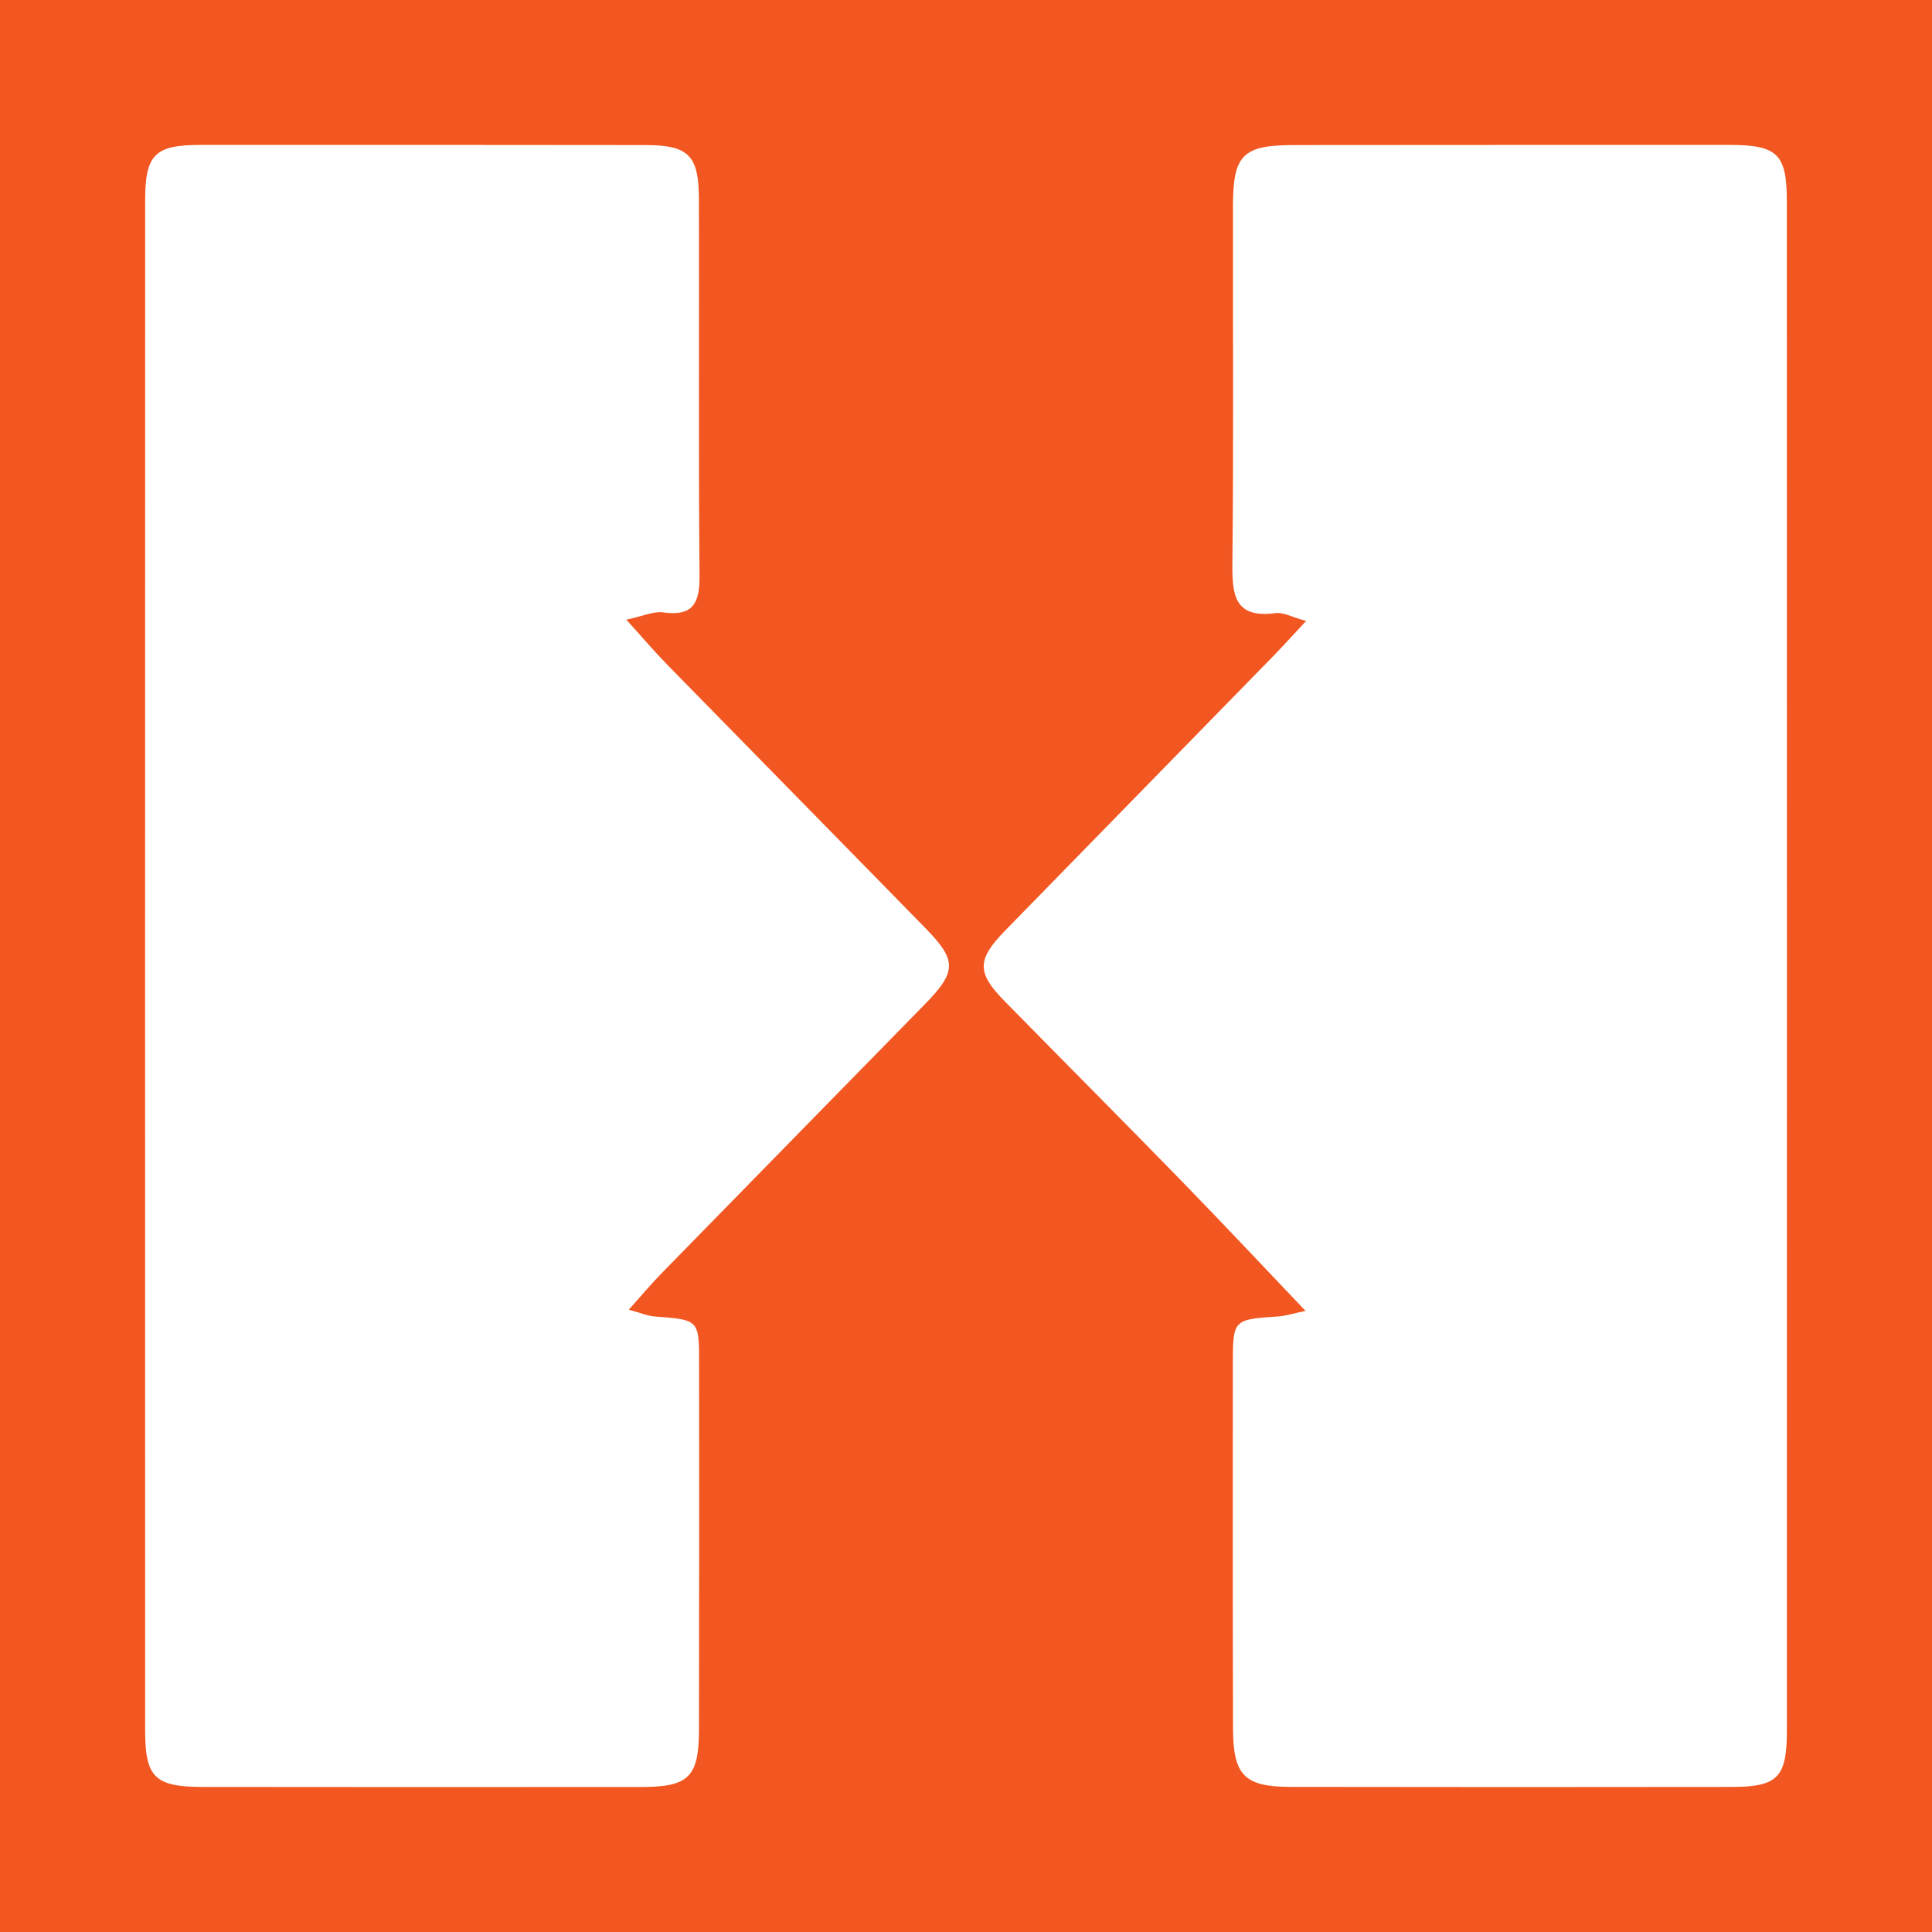
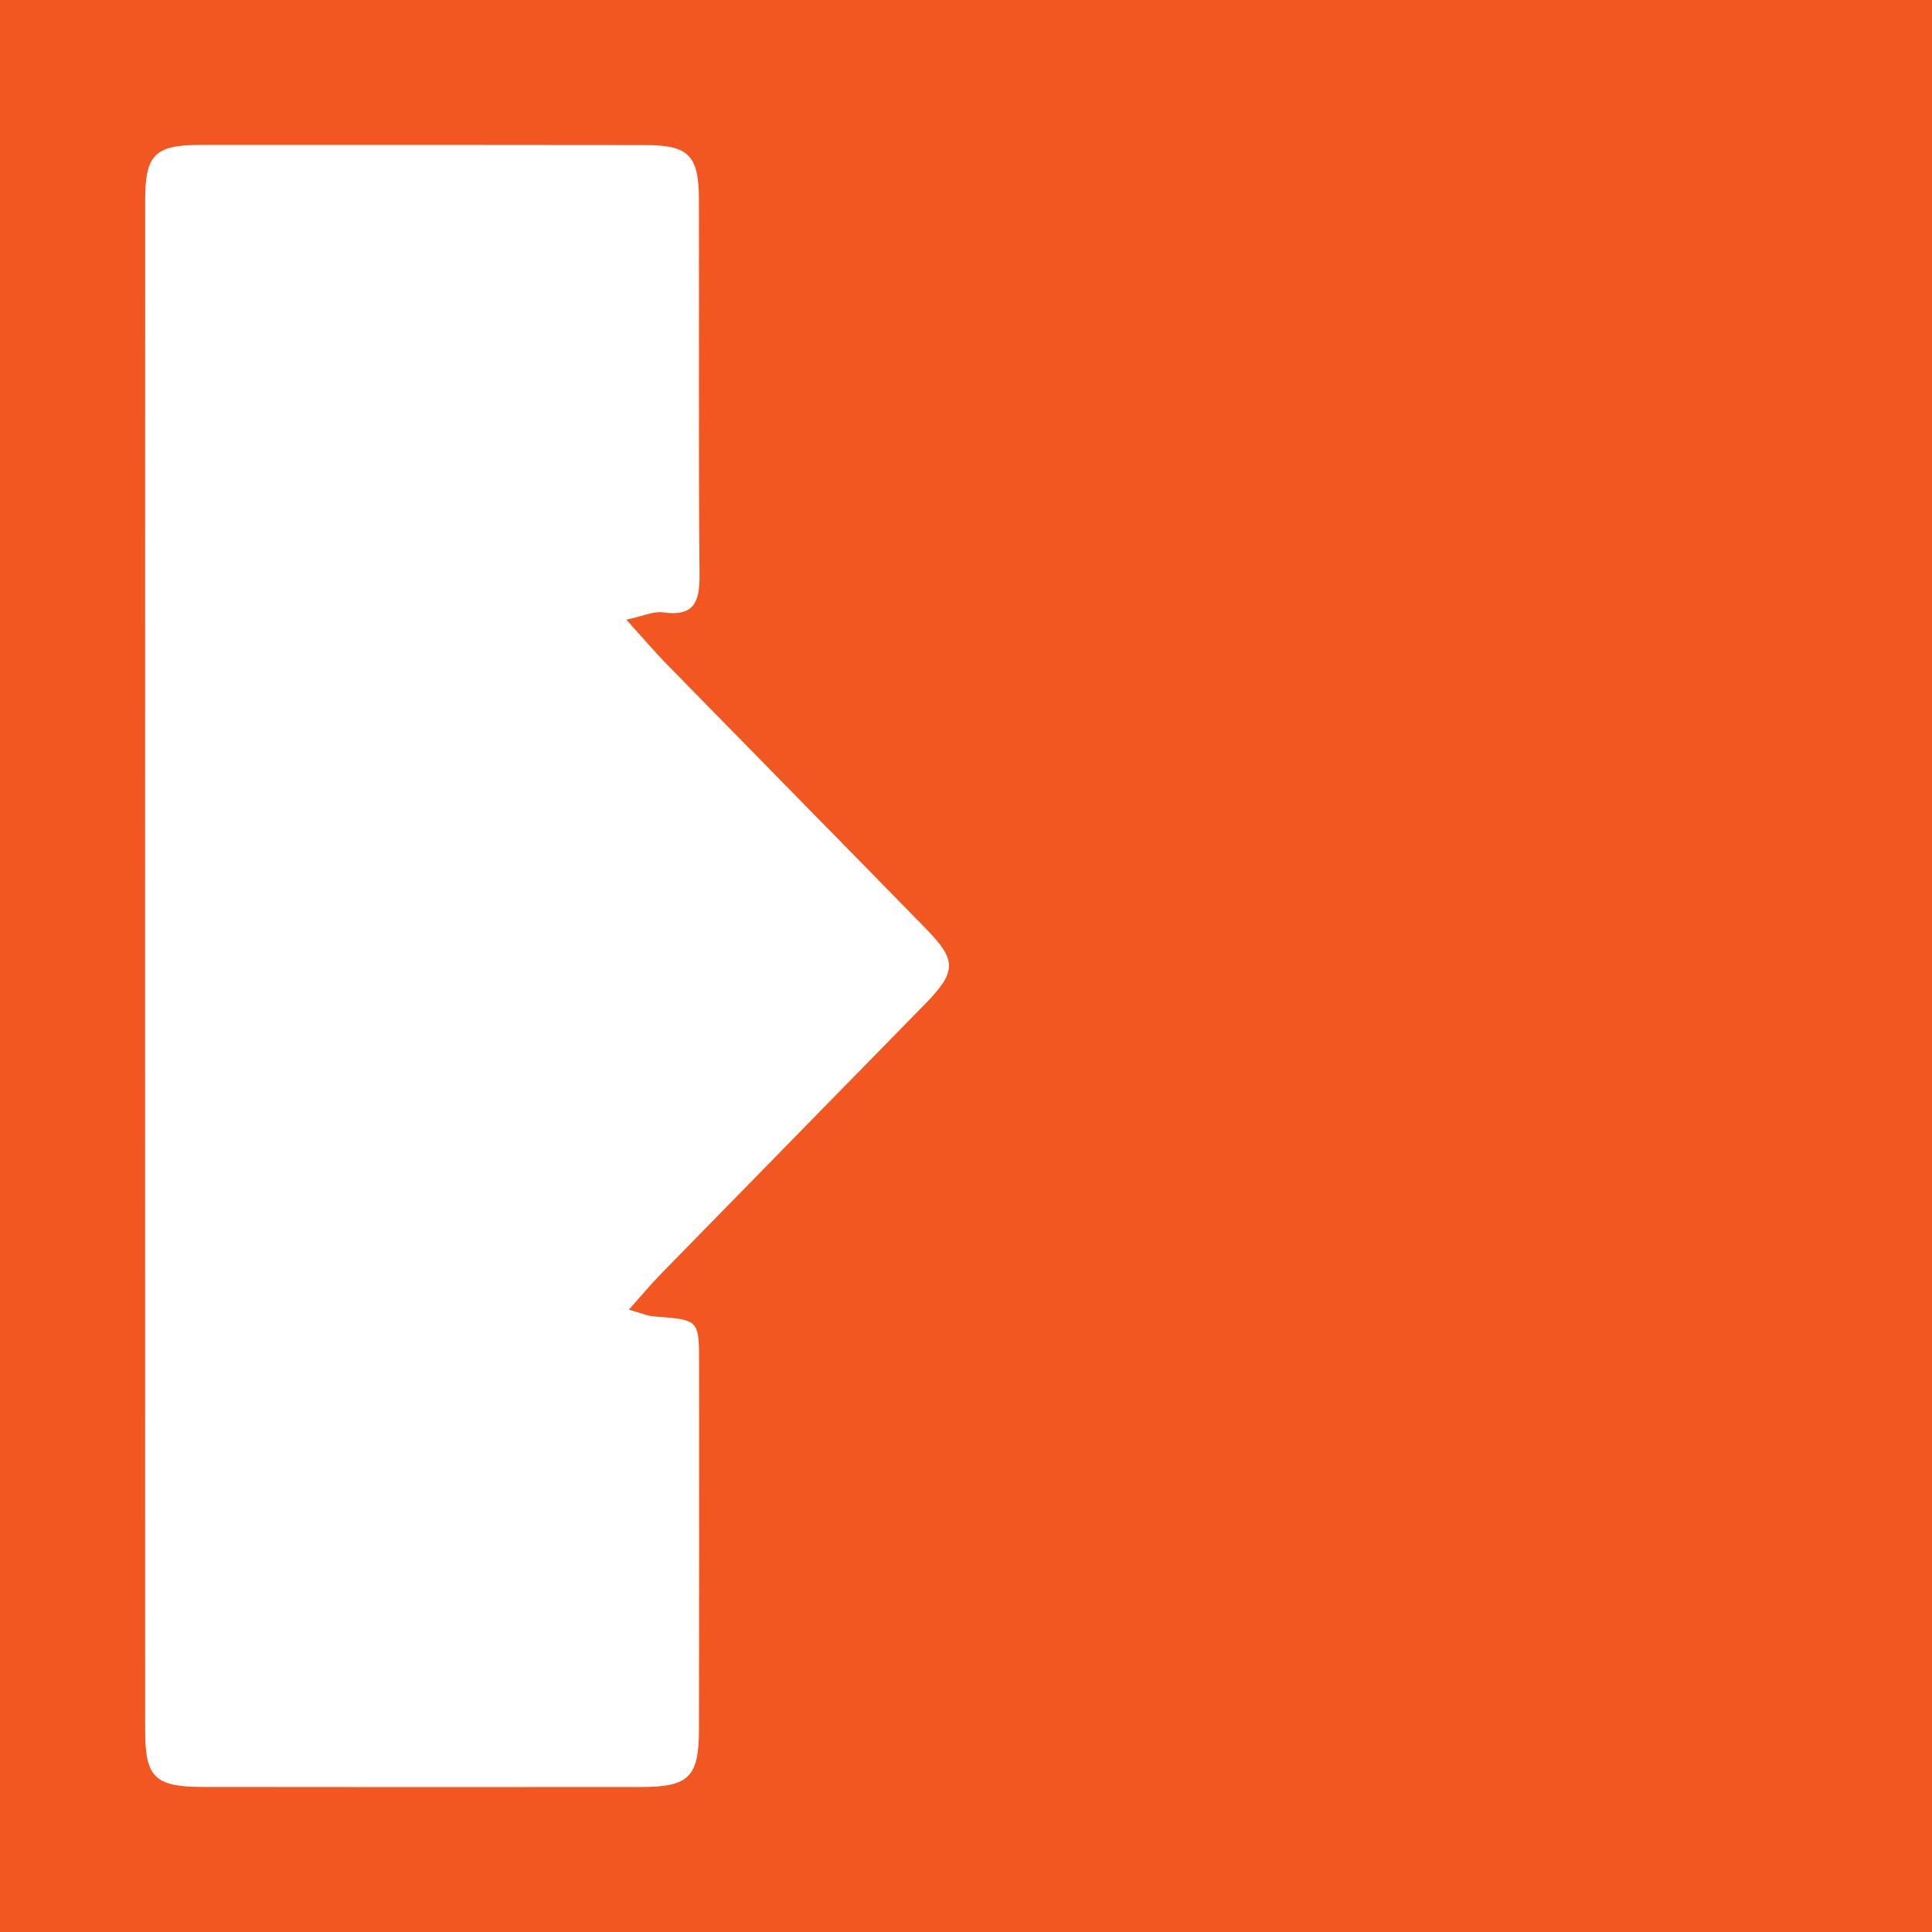
<svg xmlns="http://www.w3.org/2000/svg" version="1.1" id="Layer_1" x="0px" y="0px" width="200px" height="200px" viewBox="0 0 200 200" enable-background="new 0 0 200 200" xml:space="preserve">
  <rect fill="#F25721" width="200" height="200" />
  <g>
    <path fill="#FFFFFF" d="M65.094,135.578c1.25,0.34,1.947,0.651,2.663,0.705c4.585,0.342,4.61,0.324,4.613,4.779   c0.009,12.666,0.012,25.333-0.013,37.999c-0.01,4.888-1.049,5.923-5.947,5.928c-15.132,0.017-30.265,0.012-45.397-0.005   c-4.98-0.006-5.987-0.978-5.988-5.839c-0.009-52.796-0.009-105.591,0.002-158.387c0.001-4.765,0.999-5.752,5.704-5.755   c15.357-0.008,30.713-0.004,46.07,0.015c4.469,0.005,5.536,1.039,5.549,5.588c0.037,13.003-0.05,26.006,0.064,39.008   c0.025,2.85-0.693,4.213-3.781,3.779c-0.976-0.137-2.044,0.381-3.797,0.754c1.723,1.903,2.918,3.314,4.208,4.632   c8.928,9.129,17.886,18.227,26.81,27.359c3.215,3.29,3.173,4.462-0.116,7.823c-9.086,9.287-18.183,18.564-27.262,27.858   C67.409,132.911,66.43,134.087,65.094,135.578z" />
-     <path fill="#FFFFFF" d="M135.207,64.283c-1.505-0.411-2.37-0.921-3.153-0.815c-4.272,0.576-4.514-1.876-4.477-5.195   c0.134-12.327,0.034-24.656,0.059-36.984c0.011-5.278,1.038-6.268,6.31-6.272c15.018-0.011,30.036-0.018,45.054-0.015   c4.994,0.001,5.972,0.928,5.973,5.831c0.012,52.787,0.012,105.574,0.004,158.362c-0.001,4.794-0.962,5.782-5.672,5.788   c-15.242,0.02-30.484,0.025-45.726-0.004c-4.747-0.009-5.924-1.202-5.938-6.025c-0.036-12.552-0.022-25.105-0.018-37.657   c0.002-4.717,0.016-4.703,4.707-5.019c0.737-0.05,1.461-0.292,2.819-0.576c-4.505-4.727-8.603-9.106-12.788-13.401   c-6.094-6.254-12.257-12.441-18.376-18.671c-2.885-2.938-2.872-4.284,0.083-7.313c9.227-9.459,18.471-18.902,27.702-28.358   C132.776,66.93,133.738,65.857,135.207,64.283z" />
  </g>
</svg>